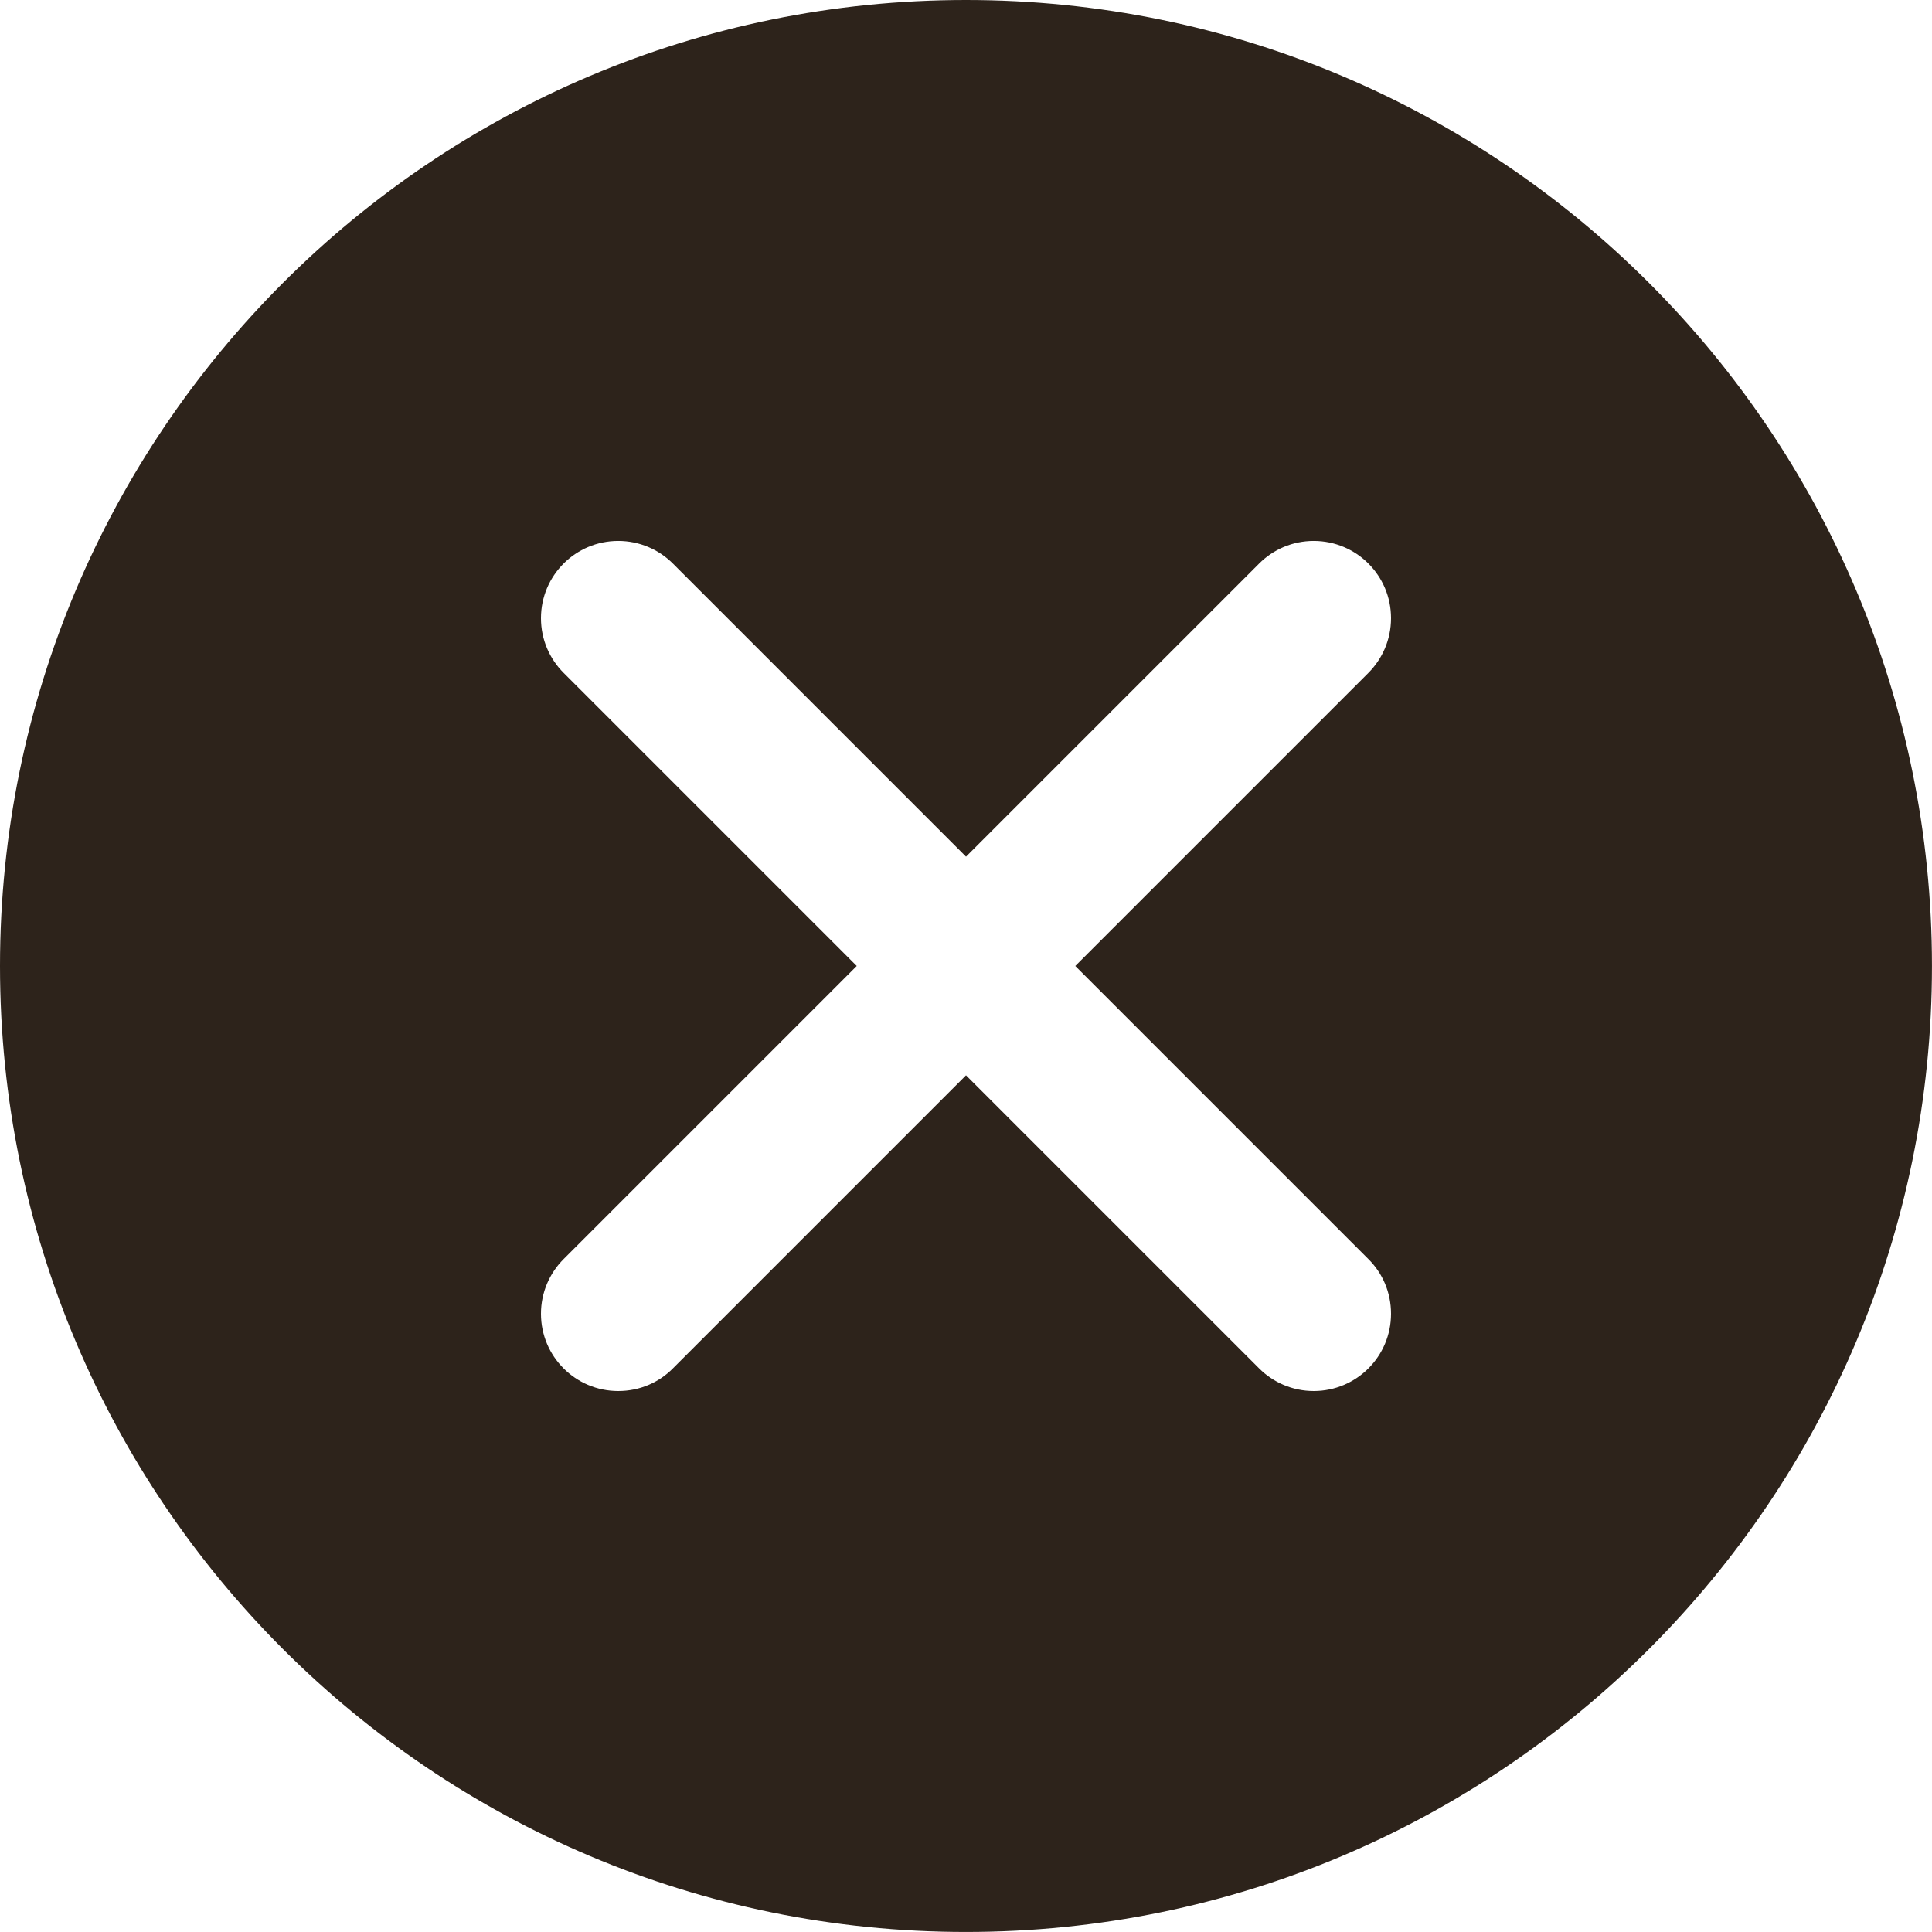
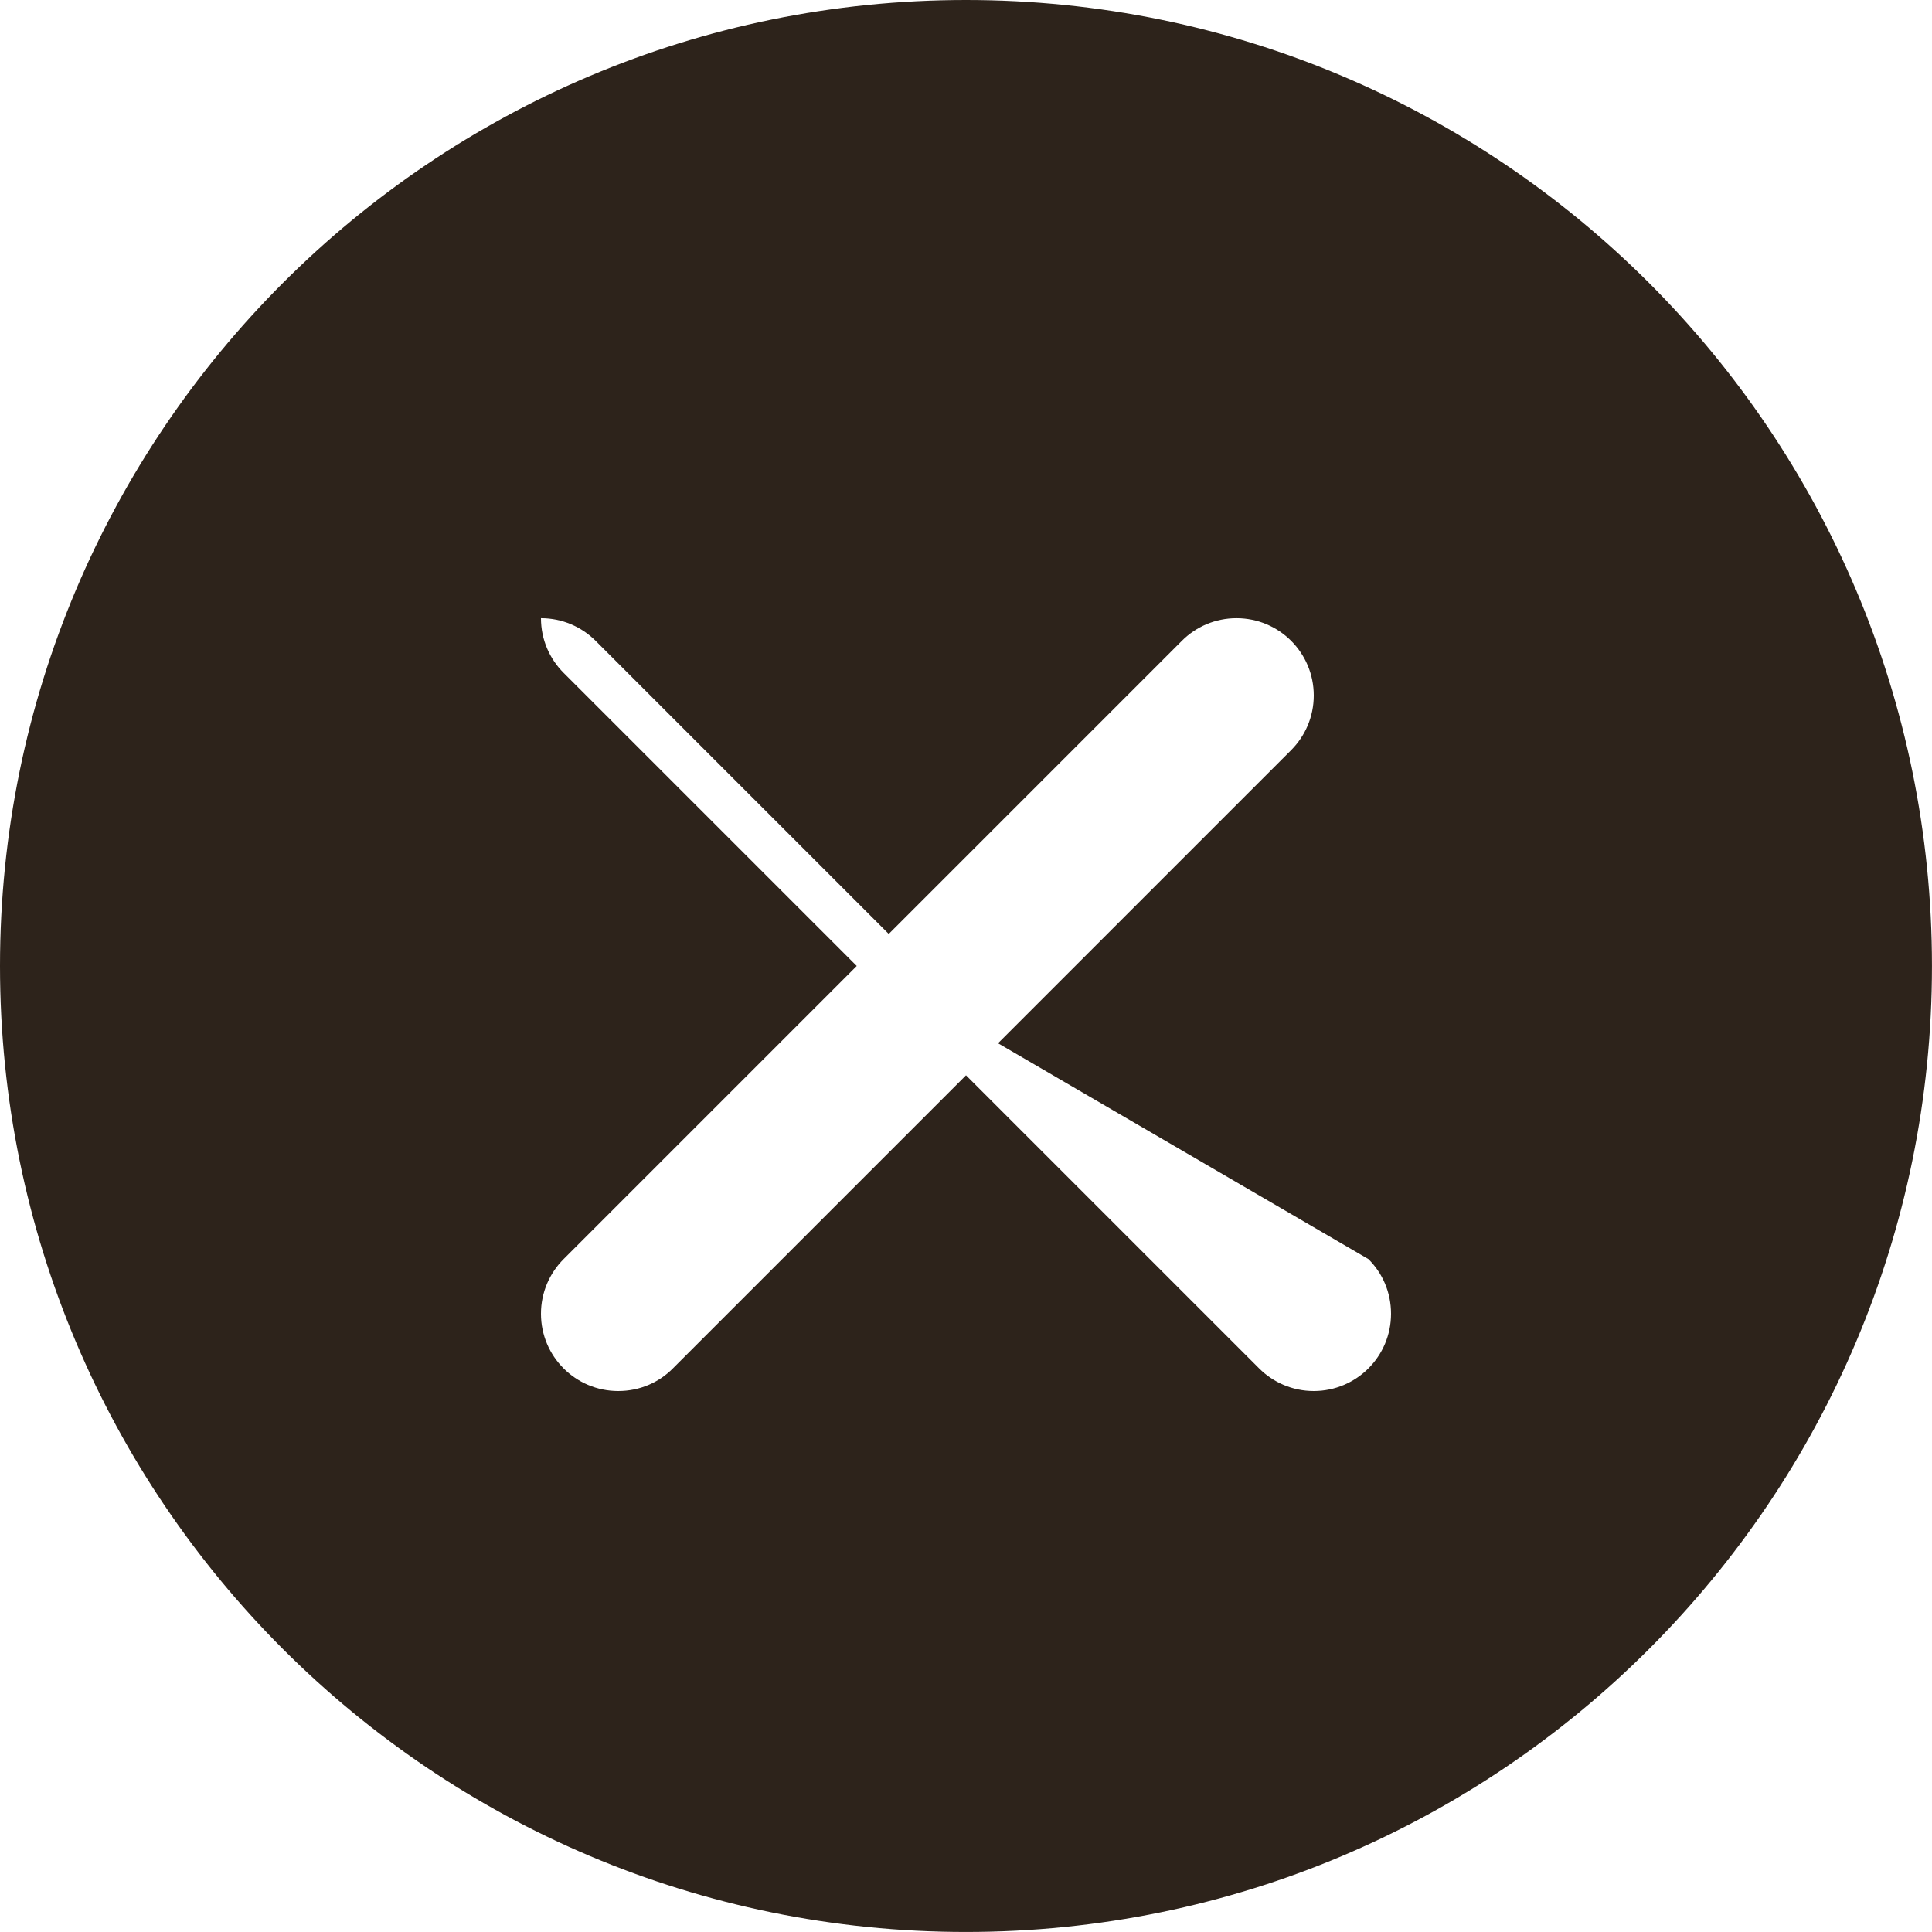
<svg xmlns="http://www.w3.org/2000/svg" version="1.1" id="Warstwa_1" x="0px" y="0px" width="59.385px" height="59.385px" viewBox="0 0 59.385 59.385" enable-background="new 0 0 59.385 59.385" xml:space="preserve">
-   <path fill="#2D231B" d="M29.692,0C13.294,0,0,13.294,0,29.692s13.294,29.692,29.692,29.692S59.384,46.09,59.384,29.692  S46.091,0,29.692,0z M42.062,38.702c0.434,0.43,0.695,1.023,0.695,1.68c0,1.313-1.063,2.375-2.375,2.375  c-0.656,0-1.25-0.266-1.679-0.695l-9.01-9.01l-9.01,9.01c-0.43,0.435-1.023,0.695-1.68,0.695c-1.312,0-2.375-1.063-2.375-2.375  c0-0.656,0.266-1.25,0.696-1.68l9.01-9.01l-9.01-9.01c-0.43-0.43-0.696-1.023-0.696-1.68c0-1.312,1.063-2.375,2.375-2.375  c0.656,0,1.25,0.266,1.68,0.695l9.01,9.01l9.01-9.01c0.43-0.43,1.022-0.695,1.679-0.695c1.313,0,2.375,1.063,2.375,2.375  c0,0.656-0.266,1.25-0.695,1.68l-9.01,9.01L42.062,38.702z" />
+   <path fill="#2D231B" d="M29.692,0C13.294,0,0,13.294,0,29.692s13.294,29.692,29.692,29.692S59.384,46.09,59.384,29.692  S46.091,0,29.692,0z M42.062,38.702c0.434,0.43,0.695,1.023,0.695,1.68c0,1.313-1.063,2.375-2.375,2.375  c-0.656,0-1.25-0.266-1.679-0.695l-9.01-9.01l-9.01,9.01c-0.43,0.435-1.023,0.695-1.68,0.695c-1.312,0-2.375-1.063-2.375-2.375  c0-0.656,0.266-1.25,0.696-1.68l9.01-9.01l-9.01-9.01c-0.43-0.43-0.696-1.023-0.696-1.68c0.656,0,1.25,0.266,1.68,0.695l9.01,9.01l9.01-9.01c0.43-0.43,1.022-0.695,1.679-0.695c1.313,0,2.375,1.063,2.375,2.375  c0,0.656-0.266,1.25-0.695,1.68l-9.01,9.01L42.062,38.702z" />
</svg>